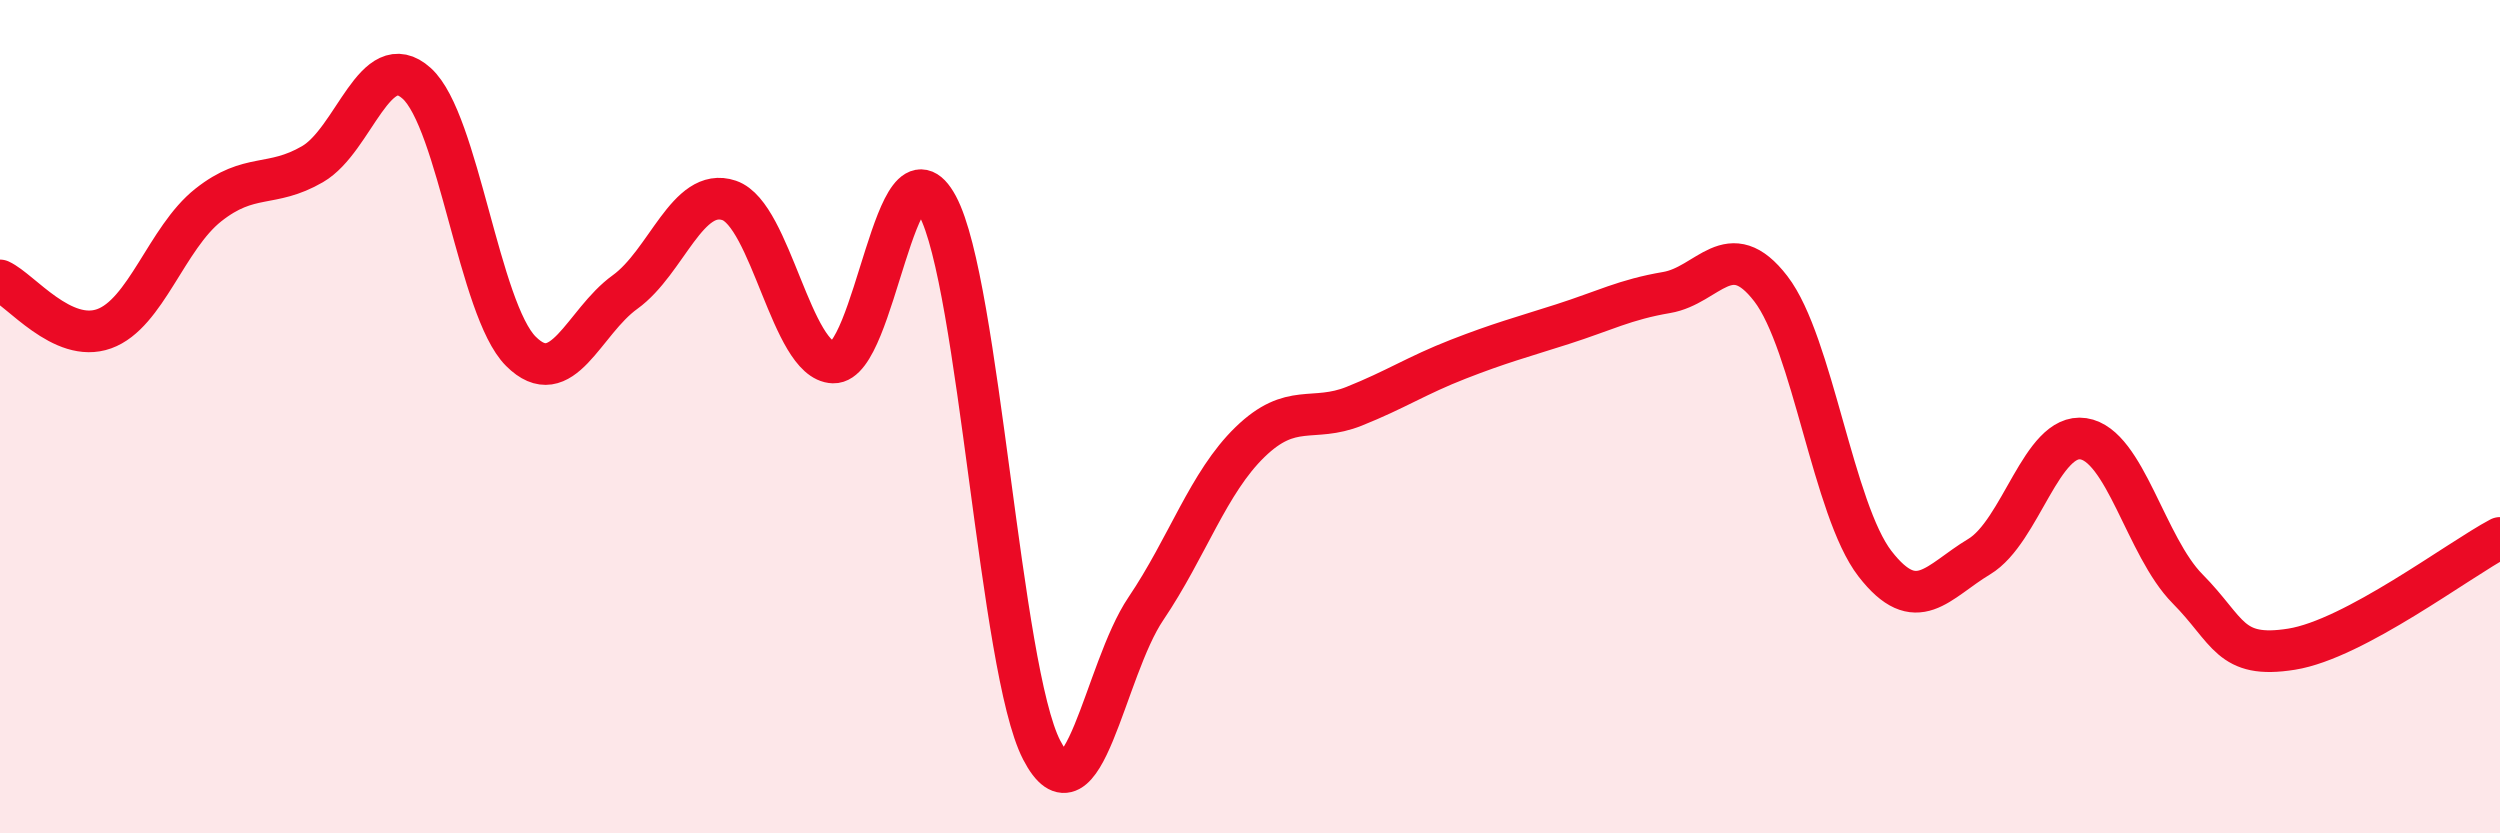
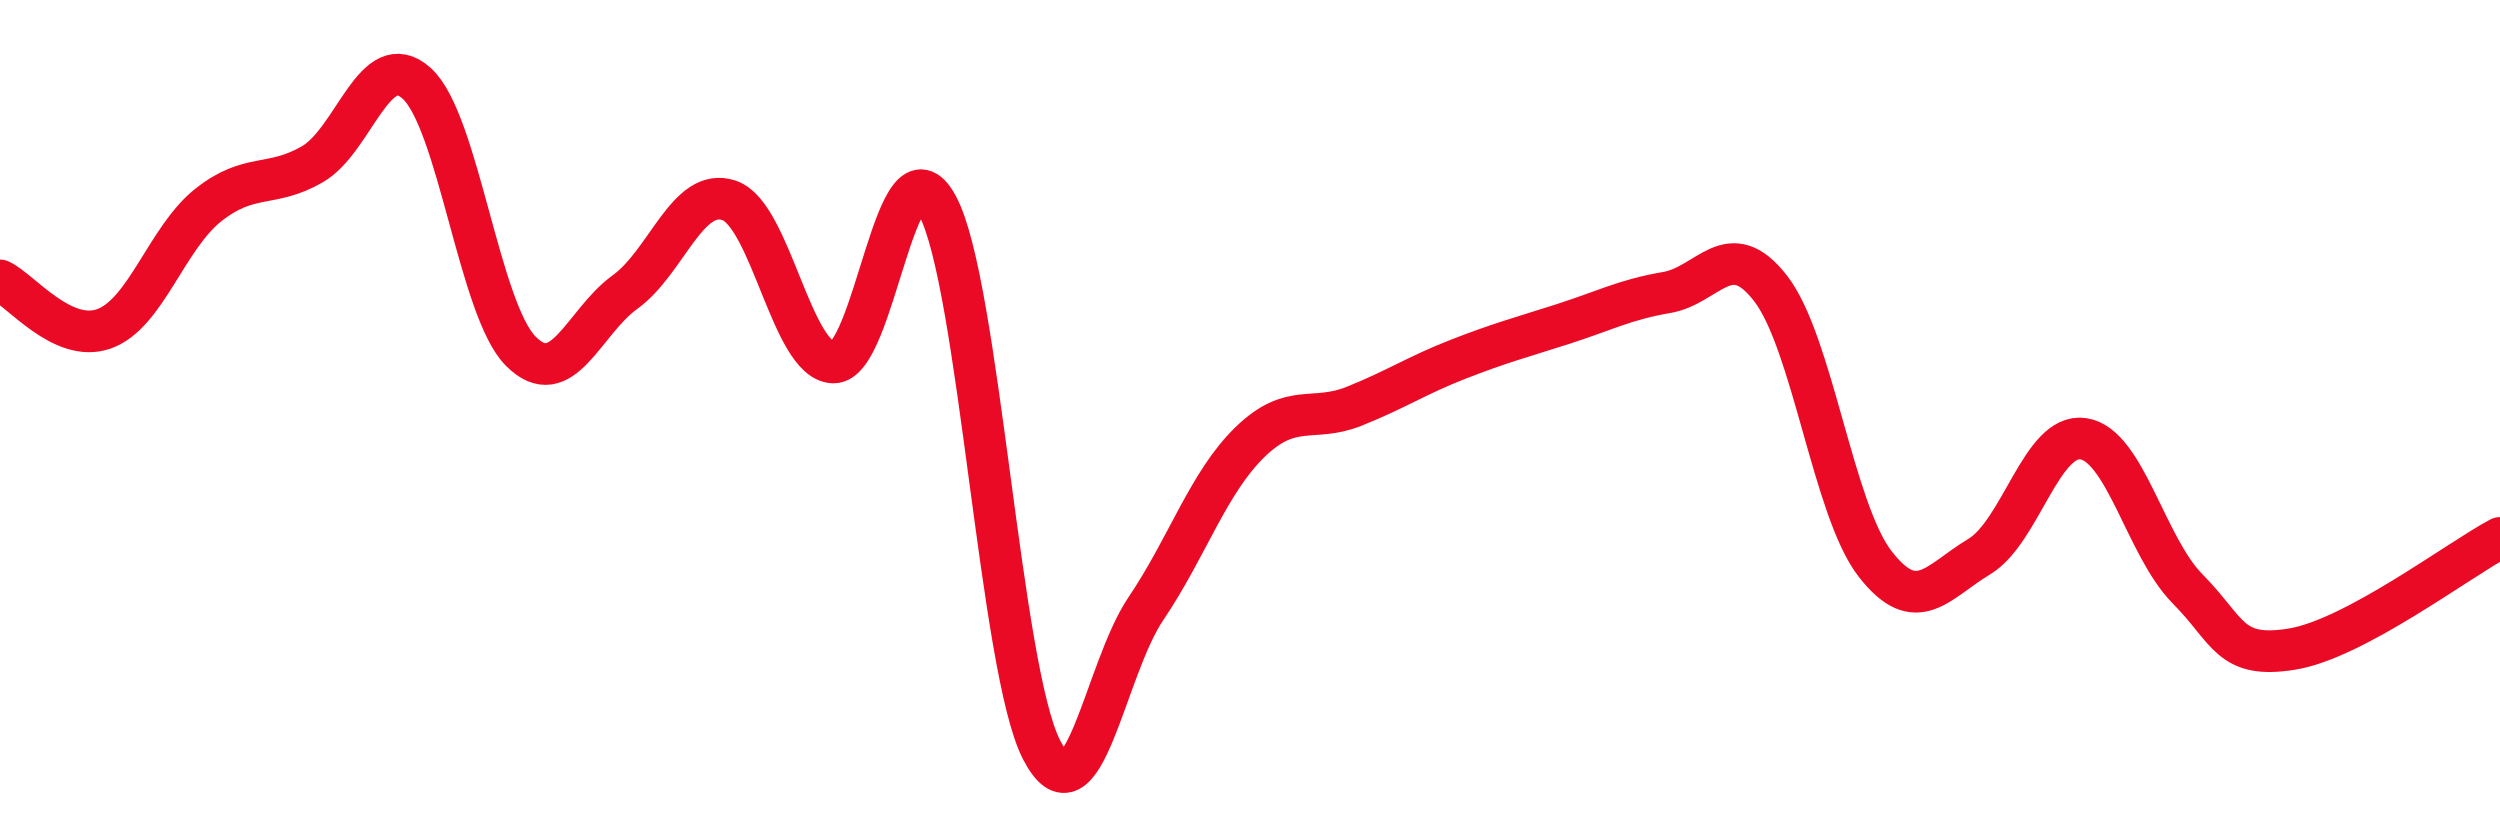
<svg xmlns="http://www.w3.org/2000/svg" width="60" height="20" viewBox="0 0 60 20">
-   <path d="M 0,6.73 C 0.5,6.96 1.5,8.25 2.5,7.89 C 3.5,7.53 4,5.71 5,4.92 C 6,4.13 6.5,4.52 7.5,3.94 C 8.5,3.36 9,1.1 10,2 C 11,2.9 11.5,7.43 12.5,8.43 C 13.5,9.43 14,7.73 15,7.01 C 16,6.29 16.5,4.47 17.5,4.81 C 18.5,5.15 19,8.67 20,8.7 C 21,8.73 21.5,3.08 22.5,4.94 C 23.5,6.8 24,16.07 25,18 C 26,19.93 26.5,16.09 27.5,14.61 C 28.5,13.13 29,11.58 30,10.61 C 31,9.64 31.5,10.15 32.5,9.75 C 33.5,9.35 34,9.01 35,8.62 C 36,8.23 36.5,8.1 37.5,7.78 C 38.5,7.46 39,7.19 40,7.02 C 41,6.85 41.5,5.63 42.5,6.93 C 43.5,8.23 44,12.24 45,13.53 C 46,14.82 46.5,13.96 47.5,13.36 C 48.5,12.76 49,10.38 50,10.53 C 51,10.68 51.5,13.12 52.5,14.13 C 53.5,15.14 53.5,15.82 55,15.58 C 56.5,15.34 59,13.44 60,12.91L60 20L0 20Z" fill="#EB0A25" opacity="0.1" stroke-linecap="round" stroke-linejoin="round" />
  <path d="M 0,6.73 C 0.5,6.96 1.5,8.25 2.5,7.89 C 3.5,7.53 4,5.71 5,4.92 C 6,4.13 6.5,4.52 7.5,3.94 C 8.5,3.36 9,1.1 10,2 C 11,2.9 11.5,7.43 12.5,8.43 C 13.5,9.43 14,7.73 15,7.01 C 16,6.29 16.5,4.47 17.5,4.81 C 18.5,5.15 19,8.67 20,8.7 C 21,8.73 21.5,3.08 22.5,4.94 C 23.5,6.8 24,16.07 25,18 C 26,19.93 26.5,16.09 27.5,14.61 C 28.5,13.13 29,11.58 30,10.61 C 31,9.64 31.5,10.15 32.5,9.75 C 33.5,9.35 34,9.01 35,8.62 C 36,8.23 36.5,8.1 37.5,7.78 C 38.5,7.46 39,7.19 40,7.02 C 41,6.85 41.5,5.63 42.5,6.93 C 43.5,8.23 44,12.24 45,13.53 C 46,14.82 46.5,13.96 47.5,13.36 C 48.5,12.76 49,10.38 50,10.53 C 51,10.68 51.5,13.12 52.5,14.13 C 53.5,15.14 53.5,15.82 55,15.58 C 56.5,15.34 59,13.44 60,12.91" stroke="#EB0A25" stroke-width="1" fill="none" stroke-linecap="round" stroke-linejoin="round" />
</svg>